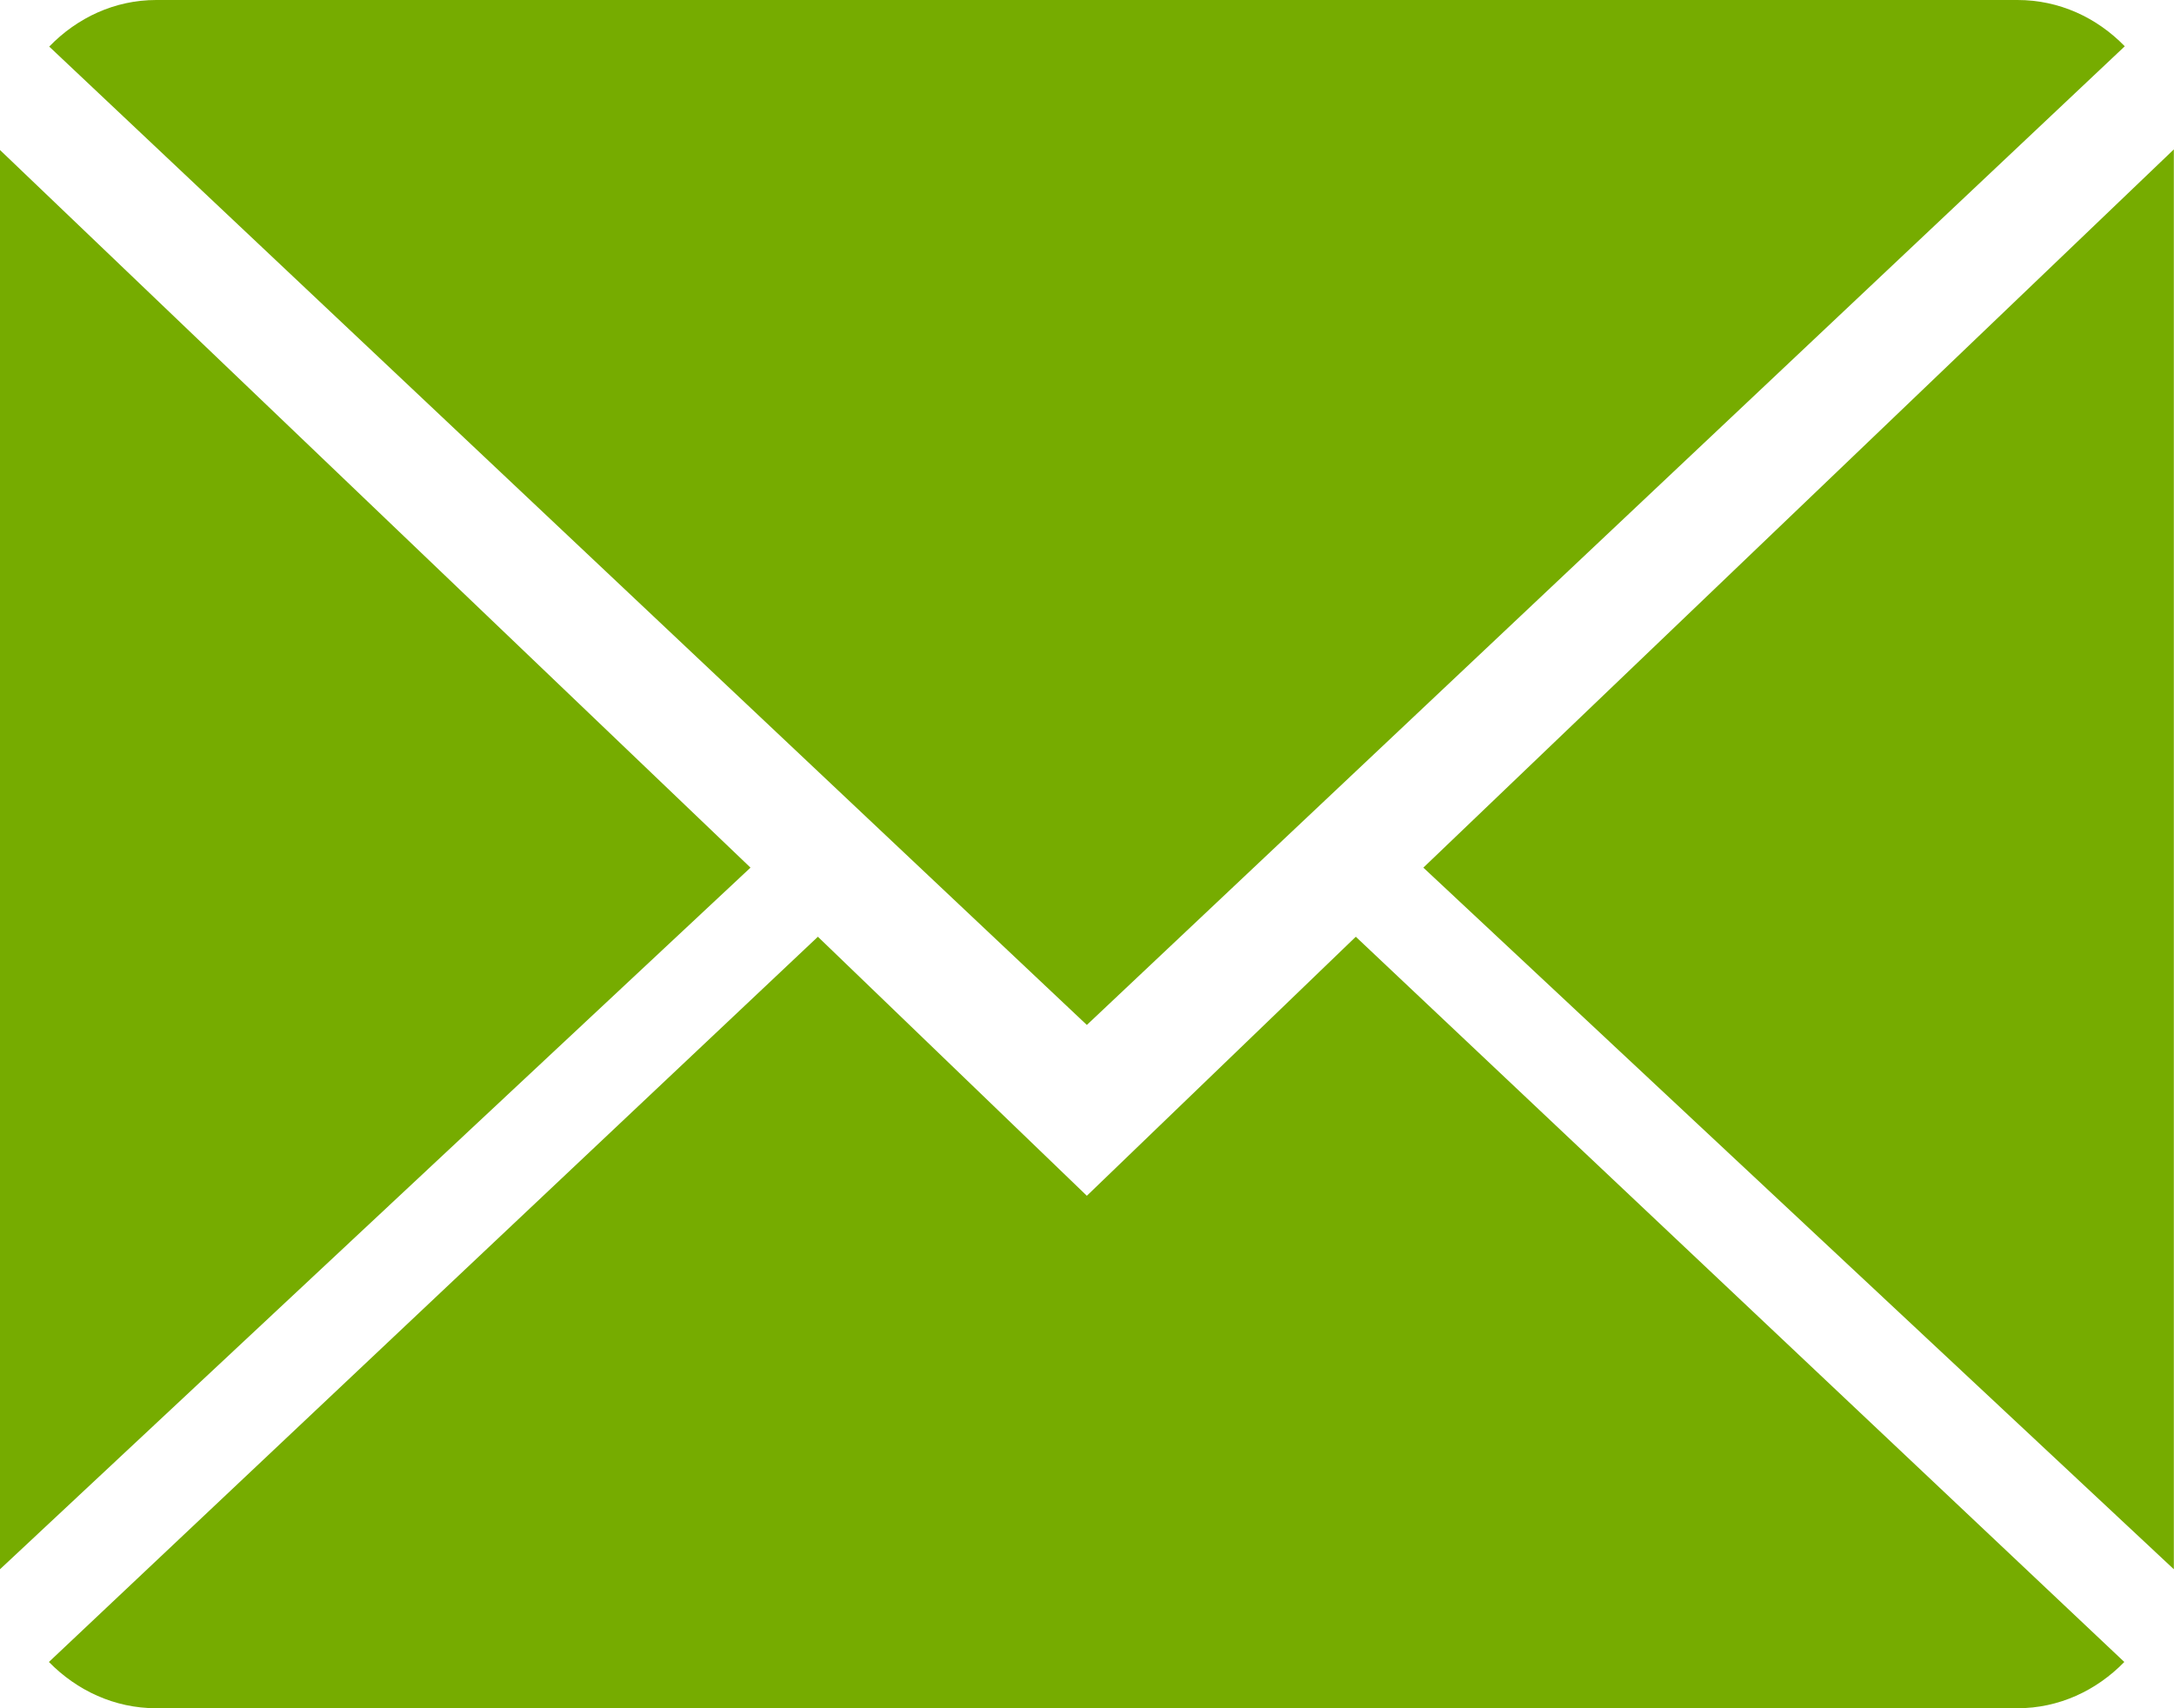
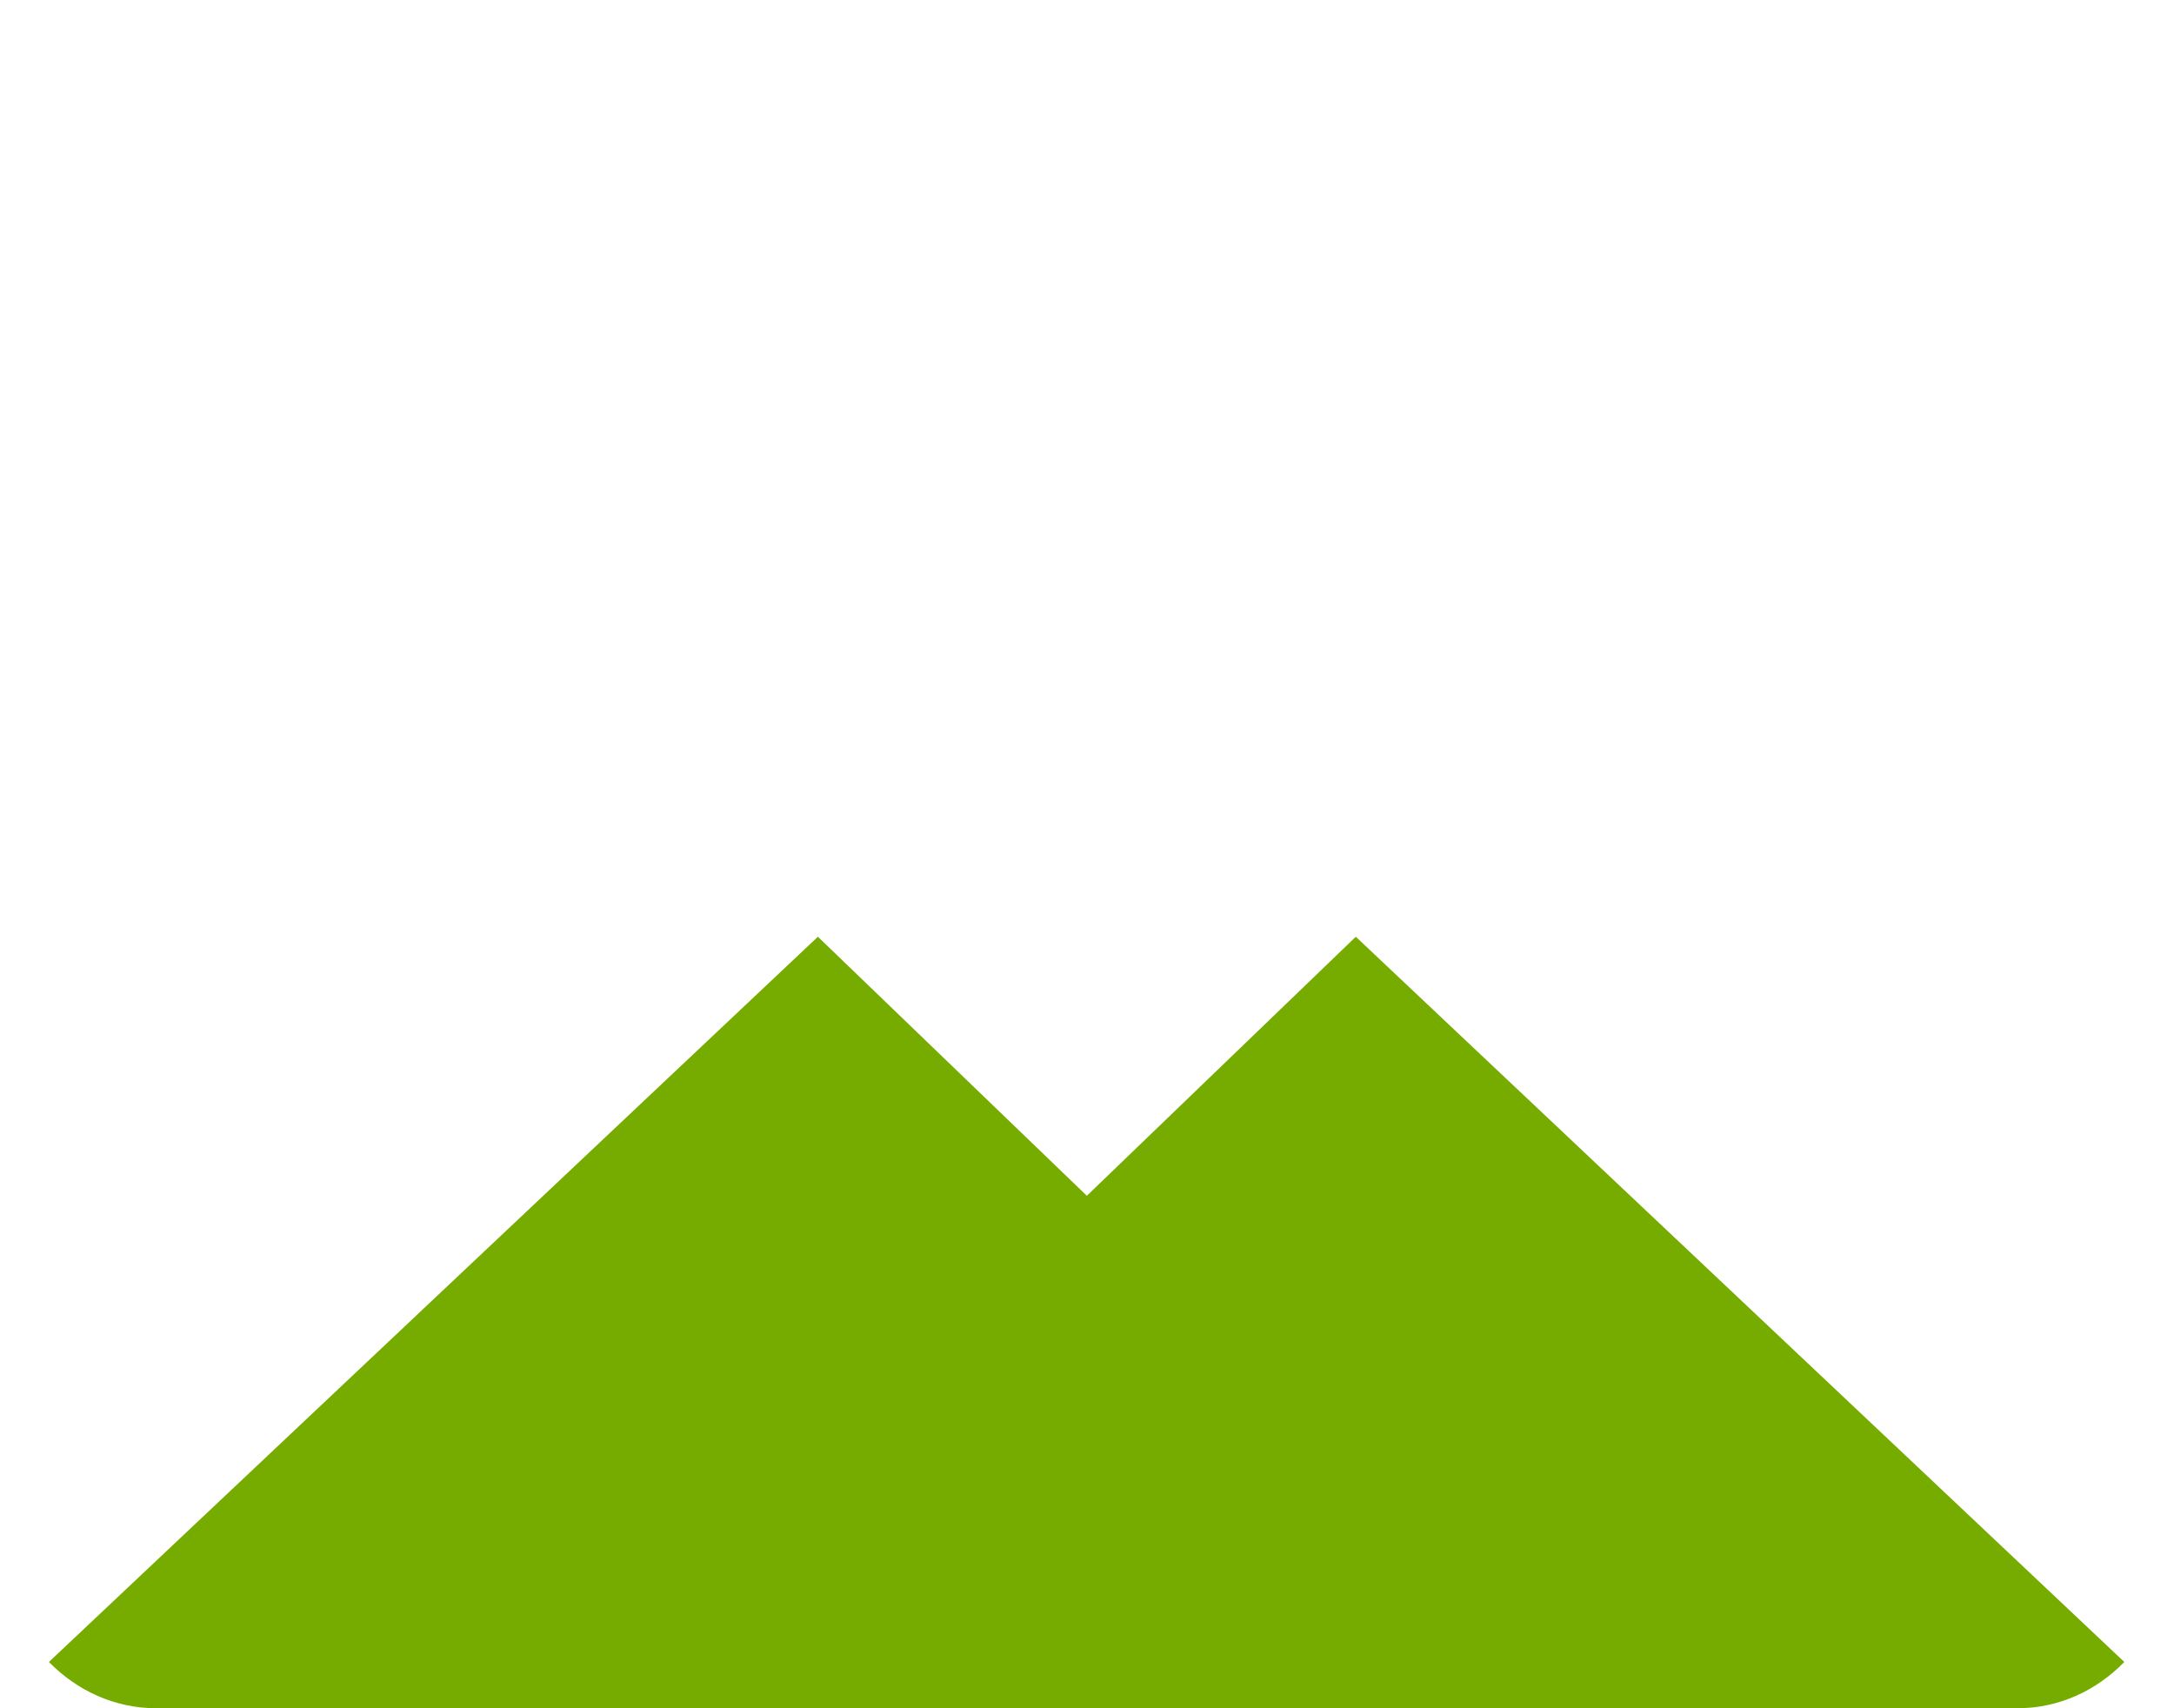
<svg xmlns="http://www.w3.org/2000/svg" width="14" height="11" viewBox="0 0 14 11" fill="none">
  <path d="M6.999 7.7L5.267 6.032L0.315 10.702C0.495 10.886 0.738 11 1.006 11H12.992C13.259 11 13.501 10.886 13.68 10.702L8.731 6.032L6.999 7.7Z" fill="#76AC00" />
-   <path d="M13.683 0.298C13.503 0.113 13.261 0 12.992 0H1.006C0.739 0 0.497 0.114 0.317 0.3L6.999 6.6L13.683 0.298Z" fill="#76AC00" />
-   <path d="M0 0.966V10.105L4.833 5.587L0 0.966Z" fill="#76AC00" />
-   <path d="M9.166 5.587L13.999 10.105V0.962L9.166 5.587Z" fill="#76AC00" />
</svg>